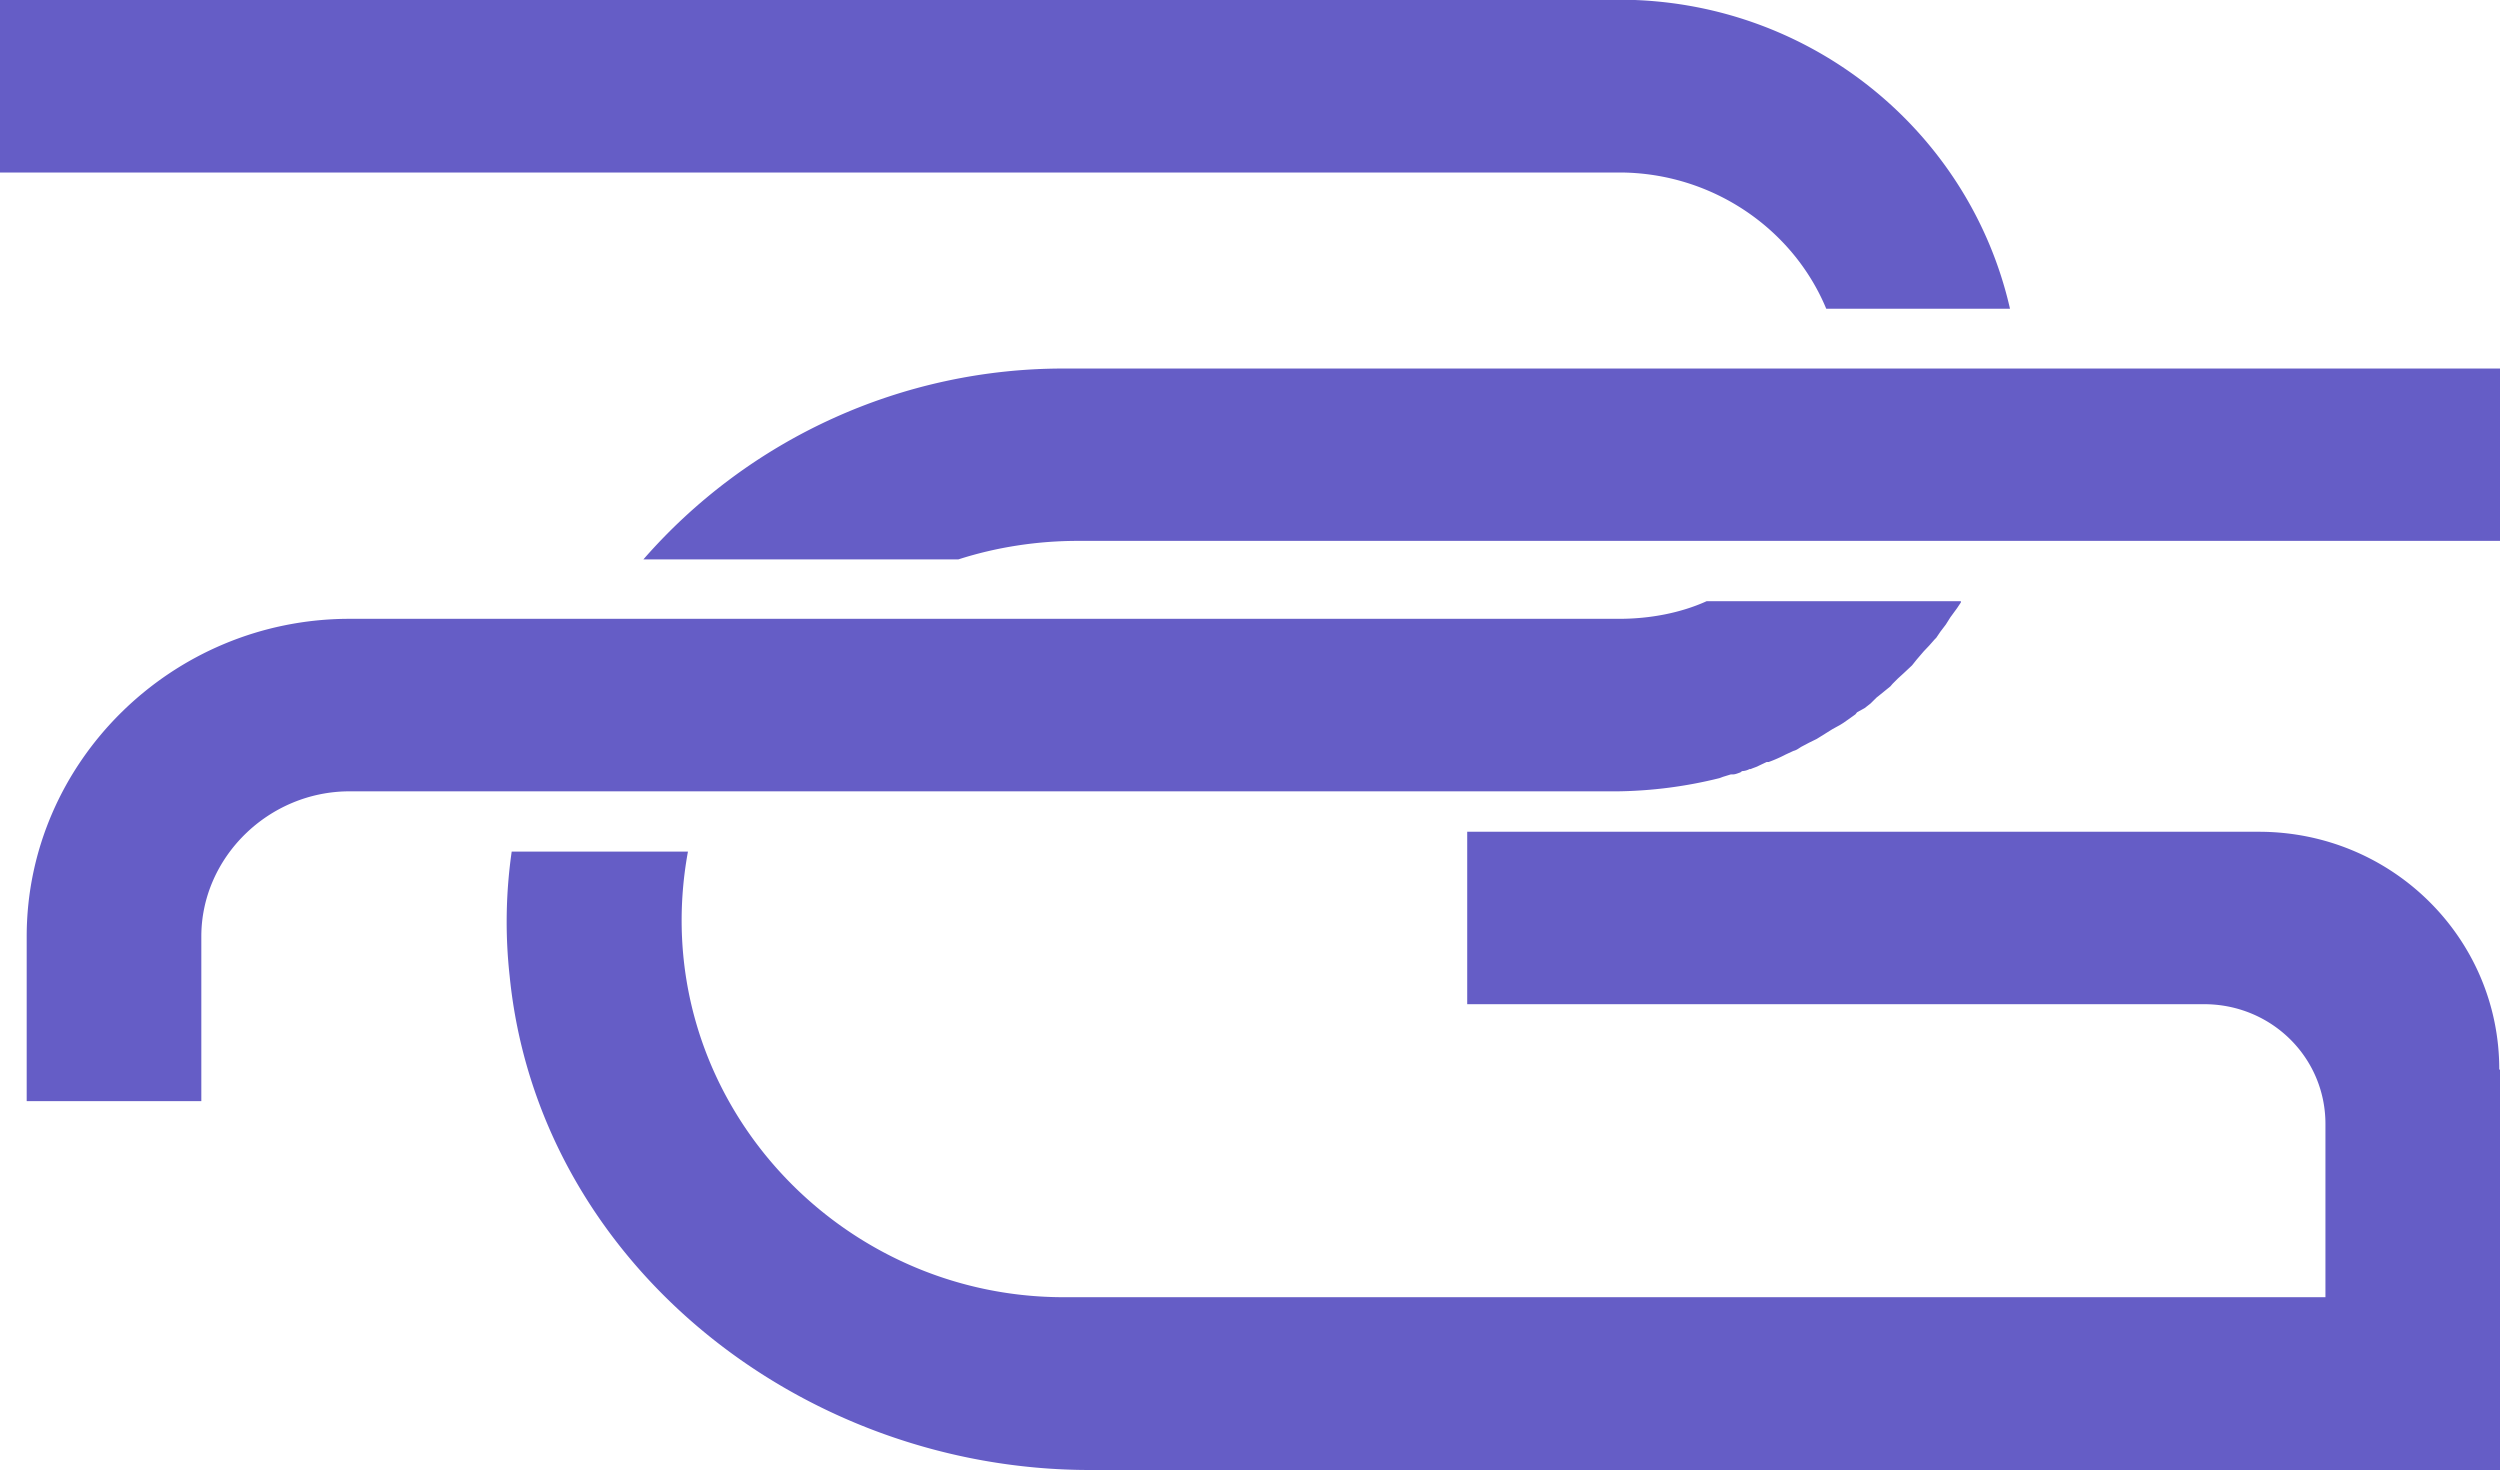
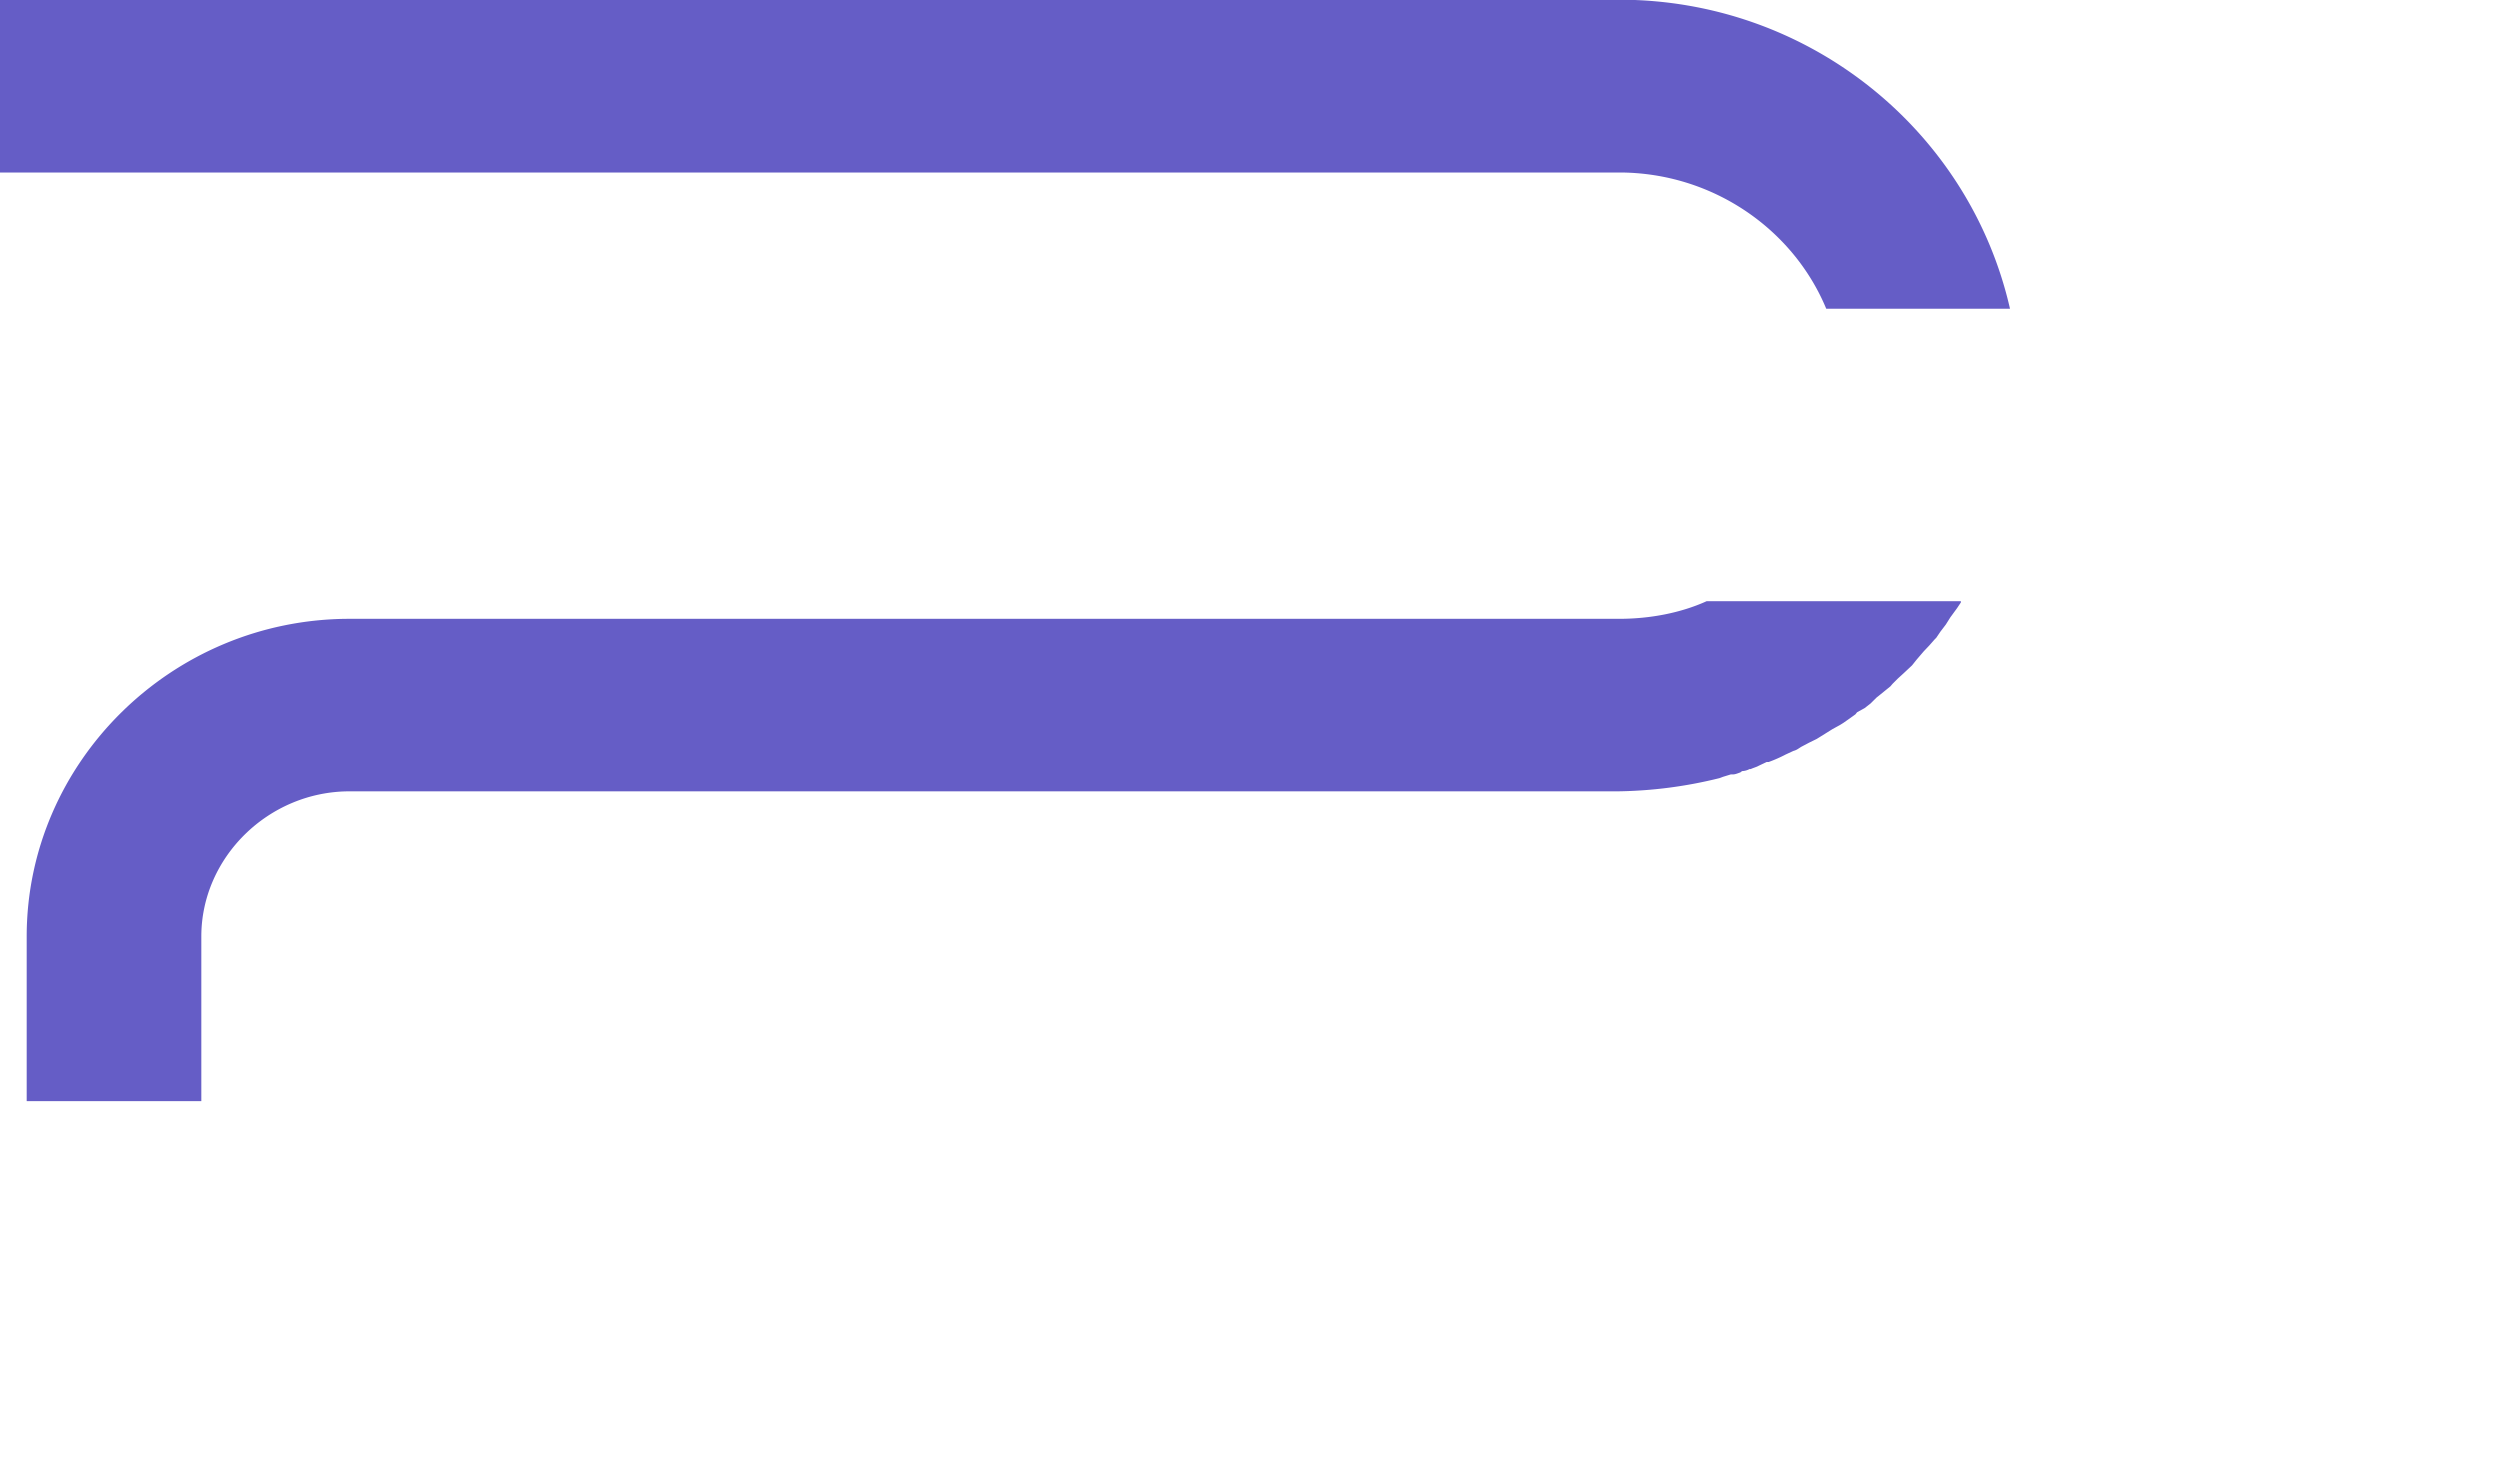
<svg xmlns="http://www.w3.org/2000/svg" width="34" height="20" fill="none">
  <g clip-path="url(#clip0_5006_2103)" fill="#655DC6">
-     <path d="M34 14.553v5.439H14.824c-3.944 0-7.508-2.837-7.893-6.72a6.722 6.722 0 01.028-1.69h2.397c-.59 3.228 1.95 6.06 5.111 6.06h17.159v-2.356c0-.907-.737-1.629-1.65-1.629H19.954v-2.345H30.72c1.814 0 3.27 1.45 3.27 3.23l.011.01zm0-9.541v2.344H14.66c-.55 0-1.105.084-1.627.252H8.75a7.582 7.582 0 015.717-2.596H34z" />
    <path d="M26.668 8.176v.017l-.052.078-.073.1-.017.023-.063.1-.073.096-.057.084-.022.022-.074.084-.074.078-.096.112-.063.079-.113.106-.08.073-.073.073-.028.033-.165.134-.022.017-.085.084-.08.062-.102.056-.022.028-.085.061-.08.056-.045.028-.102.056-.08.05-.135.084-.102.05-.108.057c-.045.028-.062.044-.107.056l-.108.05a1.918 1.918 0 01-.227.1h-.028l-.108.051c-.028.017-.073.028-.108.045h-.017a.233.233 0 01-.102.028l-.022.017c-.046.017-.074.028-.102.028h-.029l-.107.033-.045.017a6.03 6.03 0 01-1.378.18H4.755c-1.105 0-2.017.9-2.017 1.974v2.239H.363v-2.239c0-2.367 1.972-4.32 4.391-4.32h17.267c.413 0 .833-.078 1.19-.24h3.457zm.668-3.977h-2.499c-.453-1.092-1.558-1.853-2.816-1.853H0v-2.35h22.02c2.585 0 4.766 1.785 5.316 4.203z" />
  </g>
  <defs>
    <clipPath id="clip0_5006_2103">
      <path fill="#fff" transform="translate(0 -.004)" d="M0 0h34v20H0z" />
    </clipPath>
  </defs>
</svg>